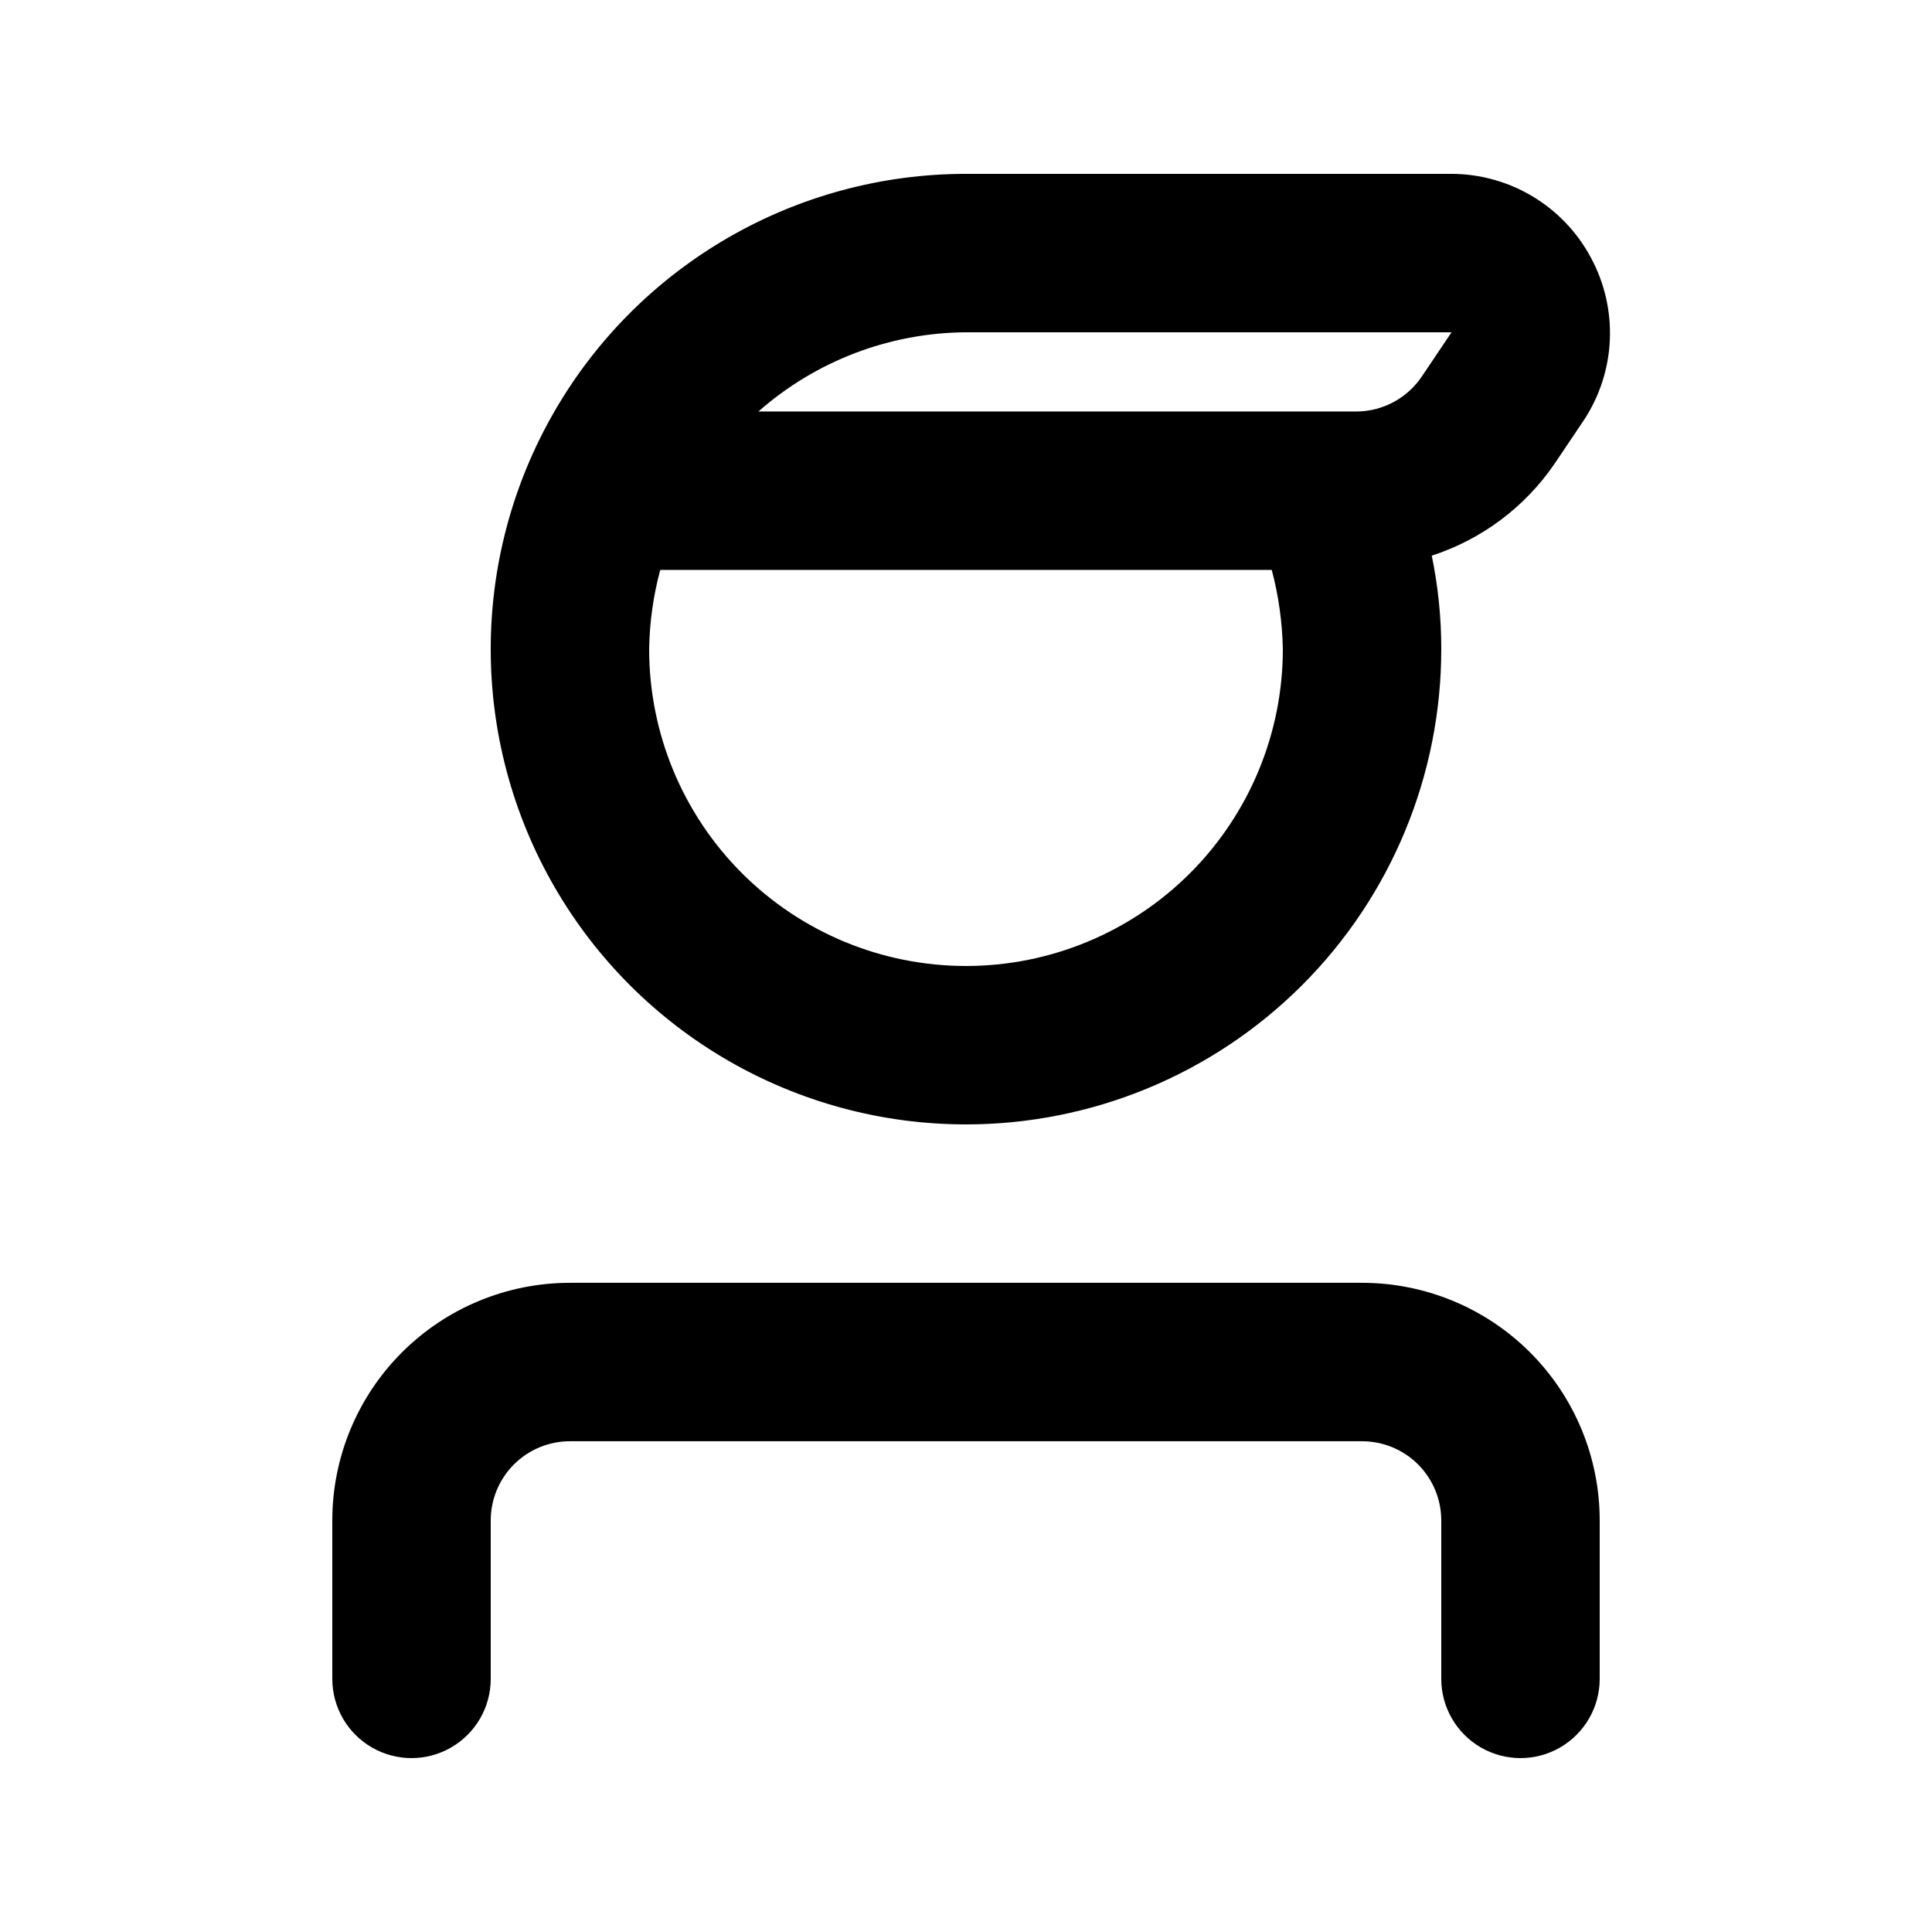
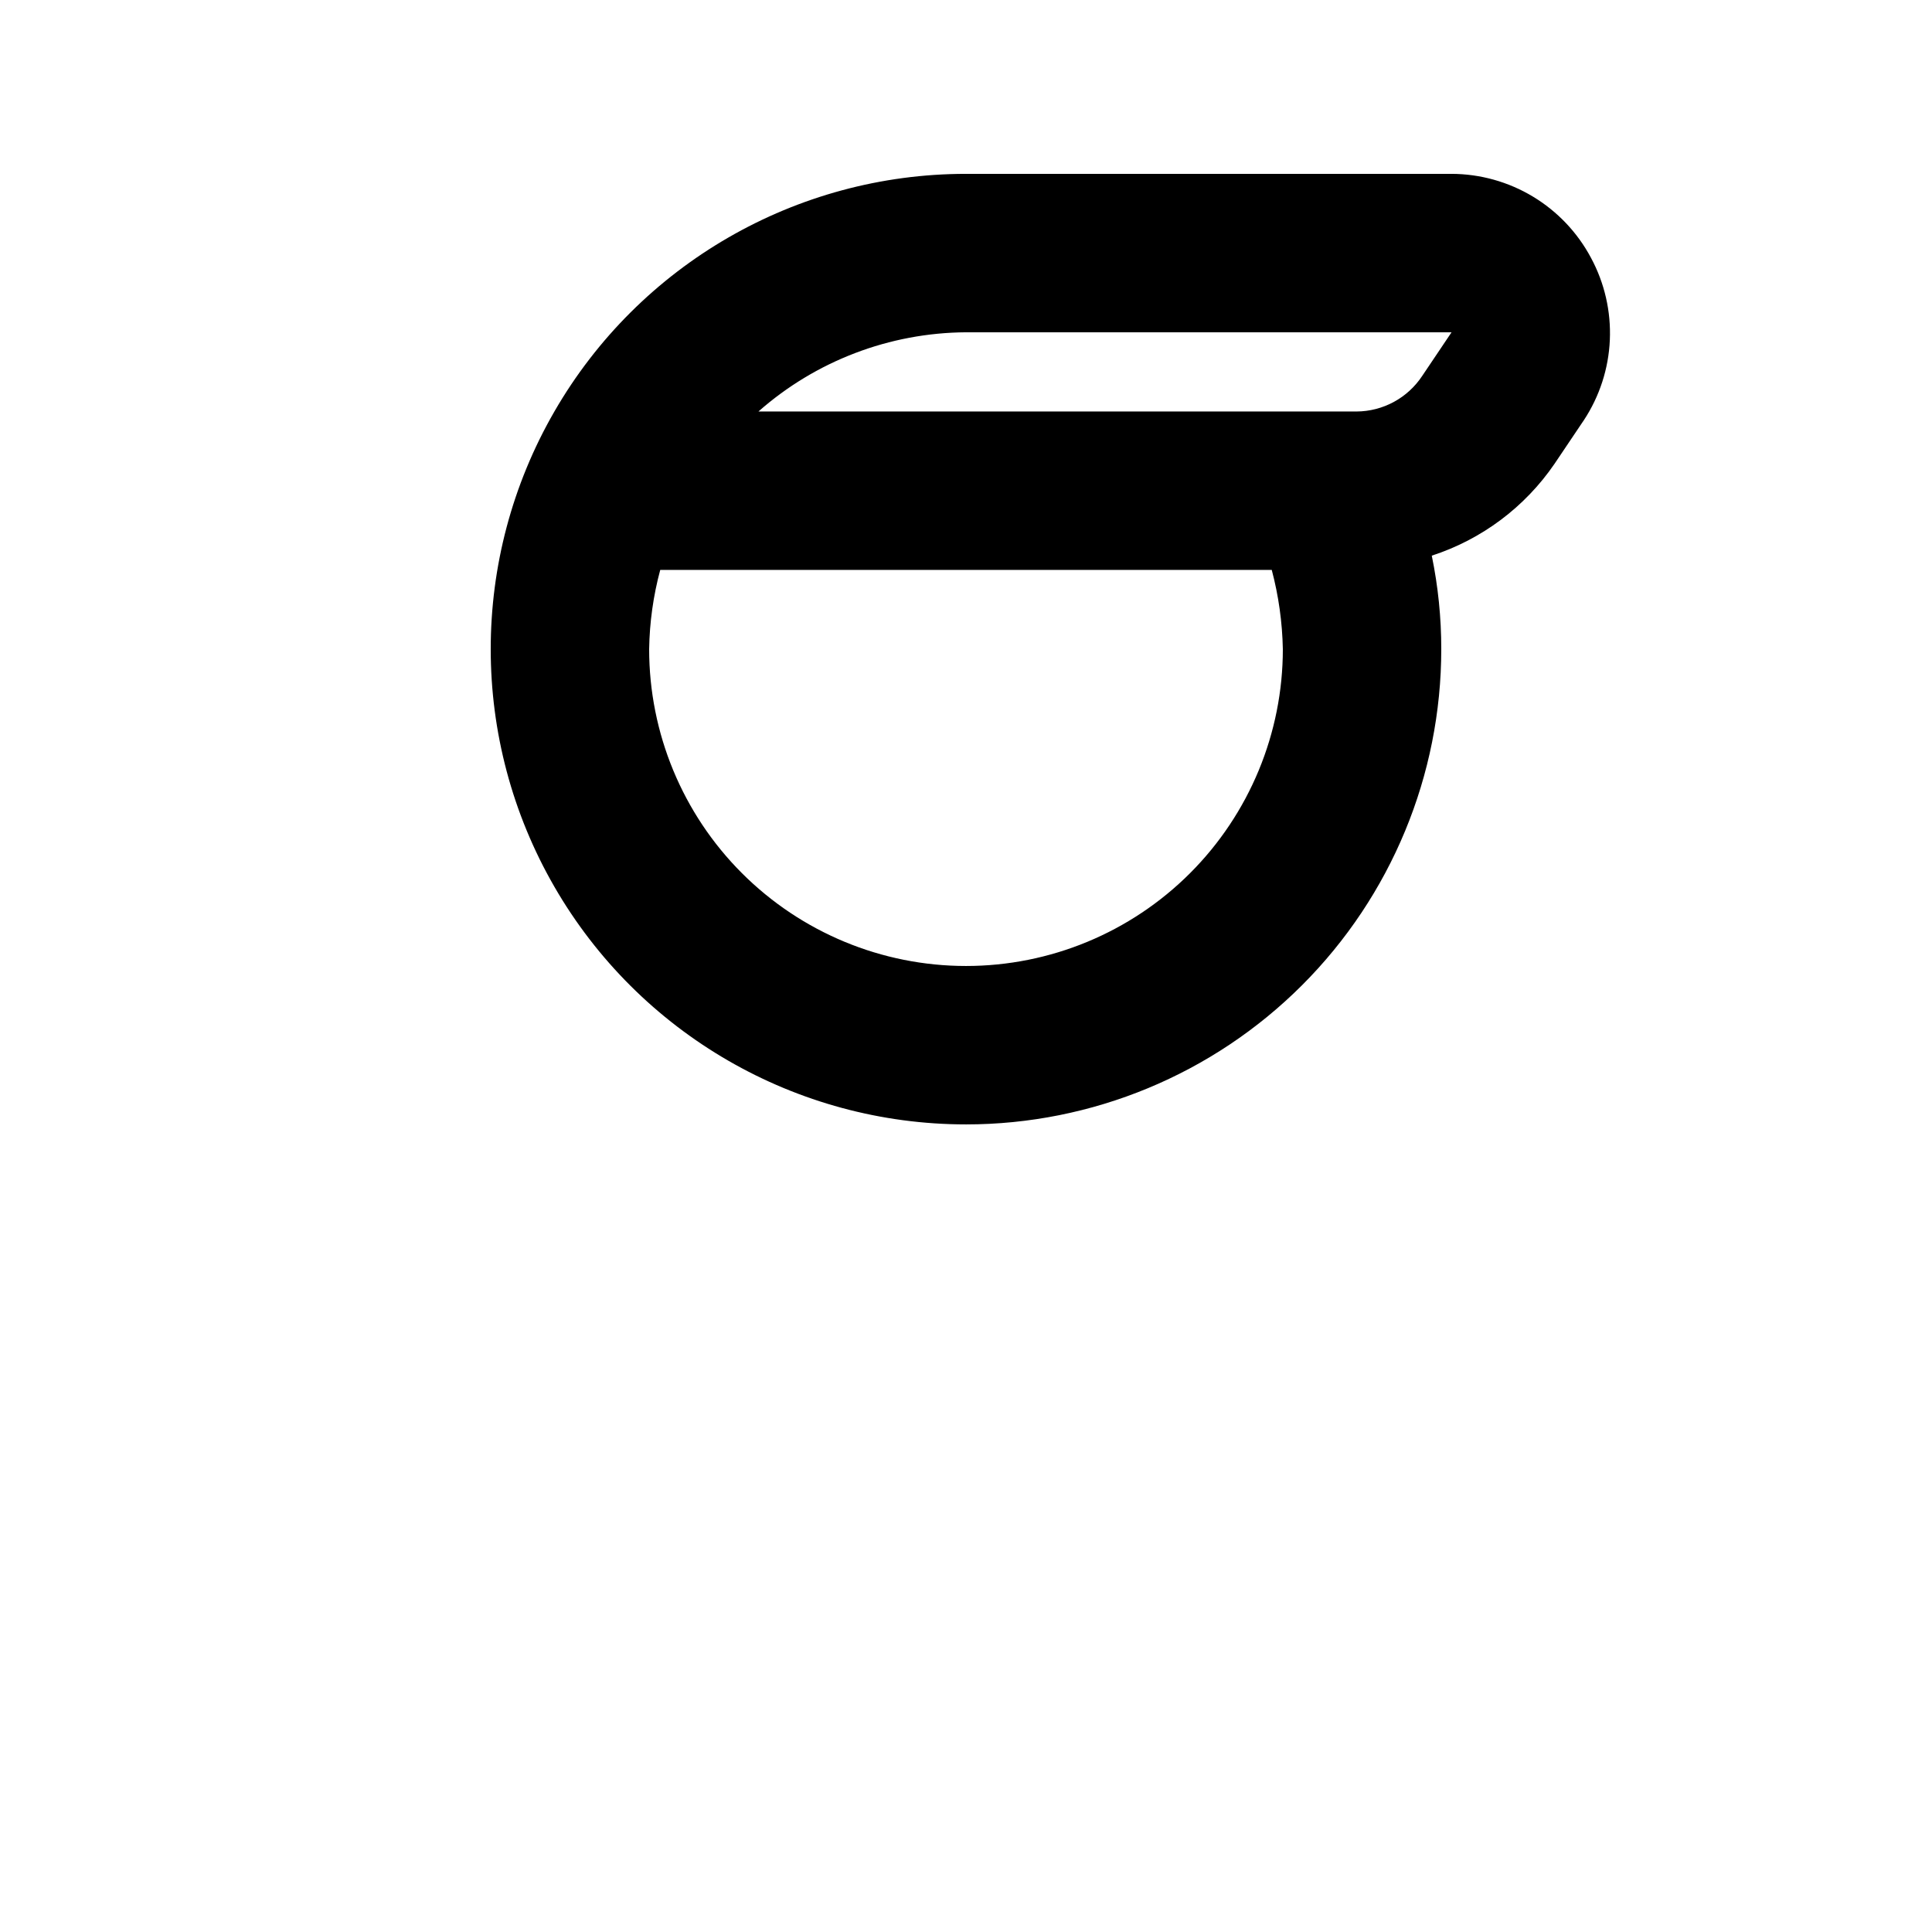
<svg xmlns="http://www.w3.org/2000/svg" fill="#000000" width="800px" height="800px" version="1.1" viewBox="144 144 512 512">
  <g>
    <path d="m400 441.98c33.402 0 65.441-13.273 89.059-36.891 23.621-23.621 36.891-55.66 36.891-89.062 0.008-8.32-0.836-16.621-2.516-24.773 13.238-4.297 24.68-12.859 32.535-24.348l7.766-11.547h0.004c4.172-6.332 6.551-13.68 6.883-21.258 0.332-7.574-1.395-15.102-4.996-21.777-3.57-6.703-8.891-12.312-15.395-16.23-6.508-3.918-13.957-6-21.551-6.019h-128.68c-45 0-86.582 24.008-109.08 62.977-22.5 38.969-22.5 86.98 0 125.95 22.496 38.969 64.078 62.977 109.08 62.977zm0-41.984c-22.27 0-43.629-8.848-59.375-24.594-15.75-15.75-24.594-37.105-24.594-59.375 0.109-7.094 1.094-14.145 2.938-20.992h162.06c1.816 6.856 2.801 13.902 2.938 20.992 0 22.27-8.844 43.625-24.594 59.375-15.746 15.746-37.102 24.594-59.371 24.594zm120.91-156.39c-3.863 5.863-10.402 9.41-17.426 9.445h-158.49c15.199-13.406 34.734-20.863 55-20.992h128.68z" />
-     <path d="m504.96 483.96h-209.92c-16.703 0-32.723 6.637-44.531 18.445-11.812 11.812-18.445 27.832-18.445 44.531v41.984c0 7.5 4 14.43 10.496 18.18s14.496 3.75 20.992 0c6.496-3.75 10.496-10.68 10.496-18.18v-41.984c0-5.566 2.211-10.906 6.148-14.844 3.938-3.934 9.277-6.148 14.844-6.148h209.92c5.57 0 10.91 2.215 14.844 6.148 3.938 3.938 6.148 9.277 6.148 14.844v41.984c0 7.5 4.004 14.43 10.496 18.18 6.496 3.75 14.5 3.75 20.992 0 6.496-3.75 10.496-10.68 10.496-18.18v-41.984c0-16.699-6.633-32.719-18.445-44.531-11.809-11.809-27.828-18.445-44.531-18.445z" />
  </g>
</svg>